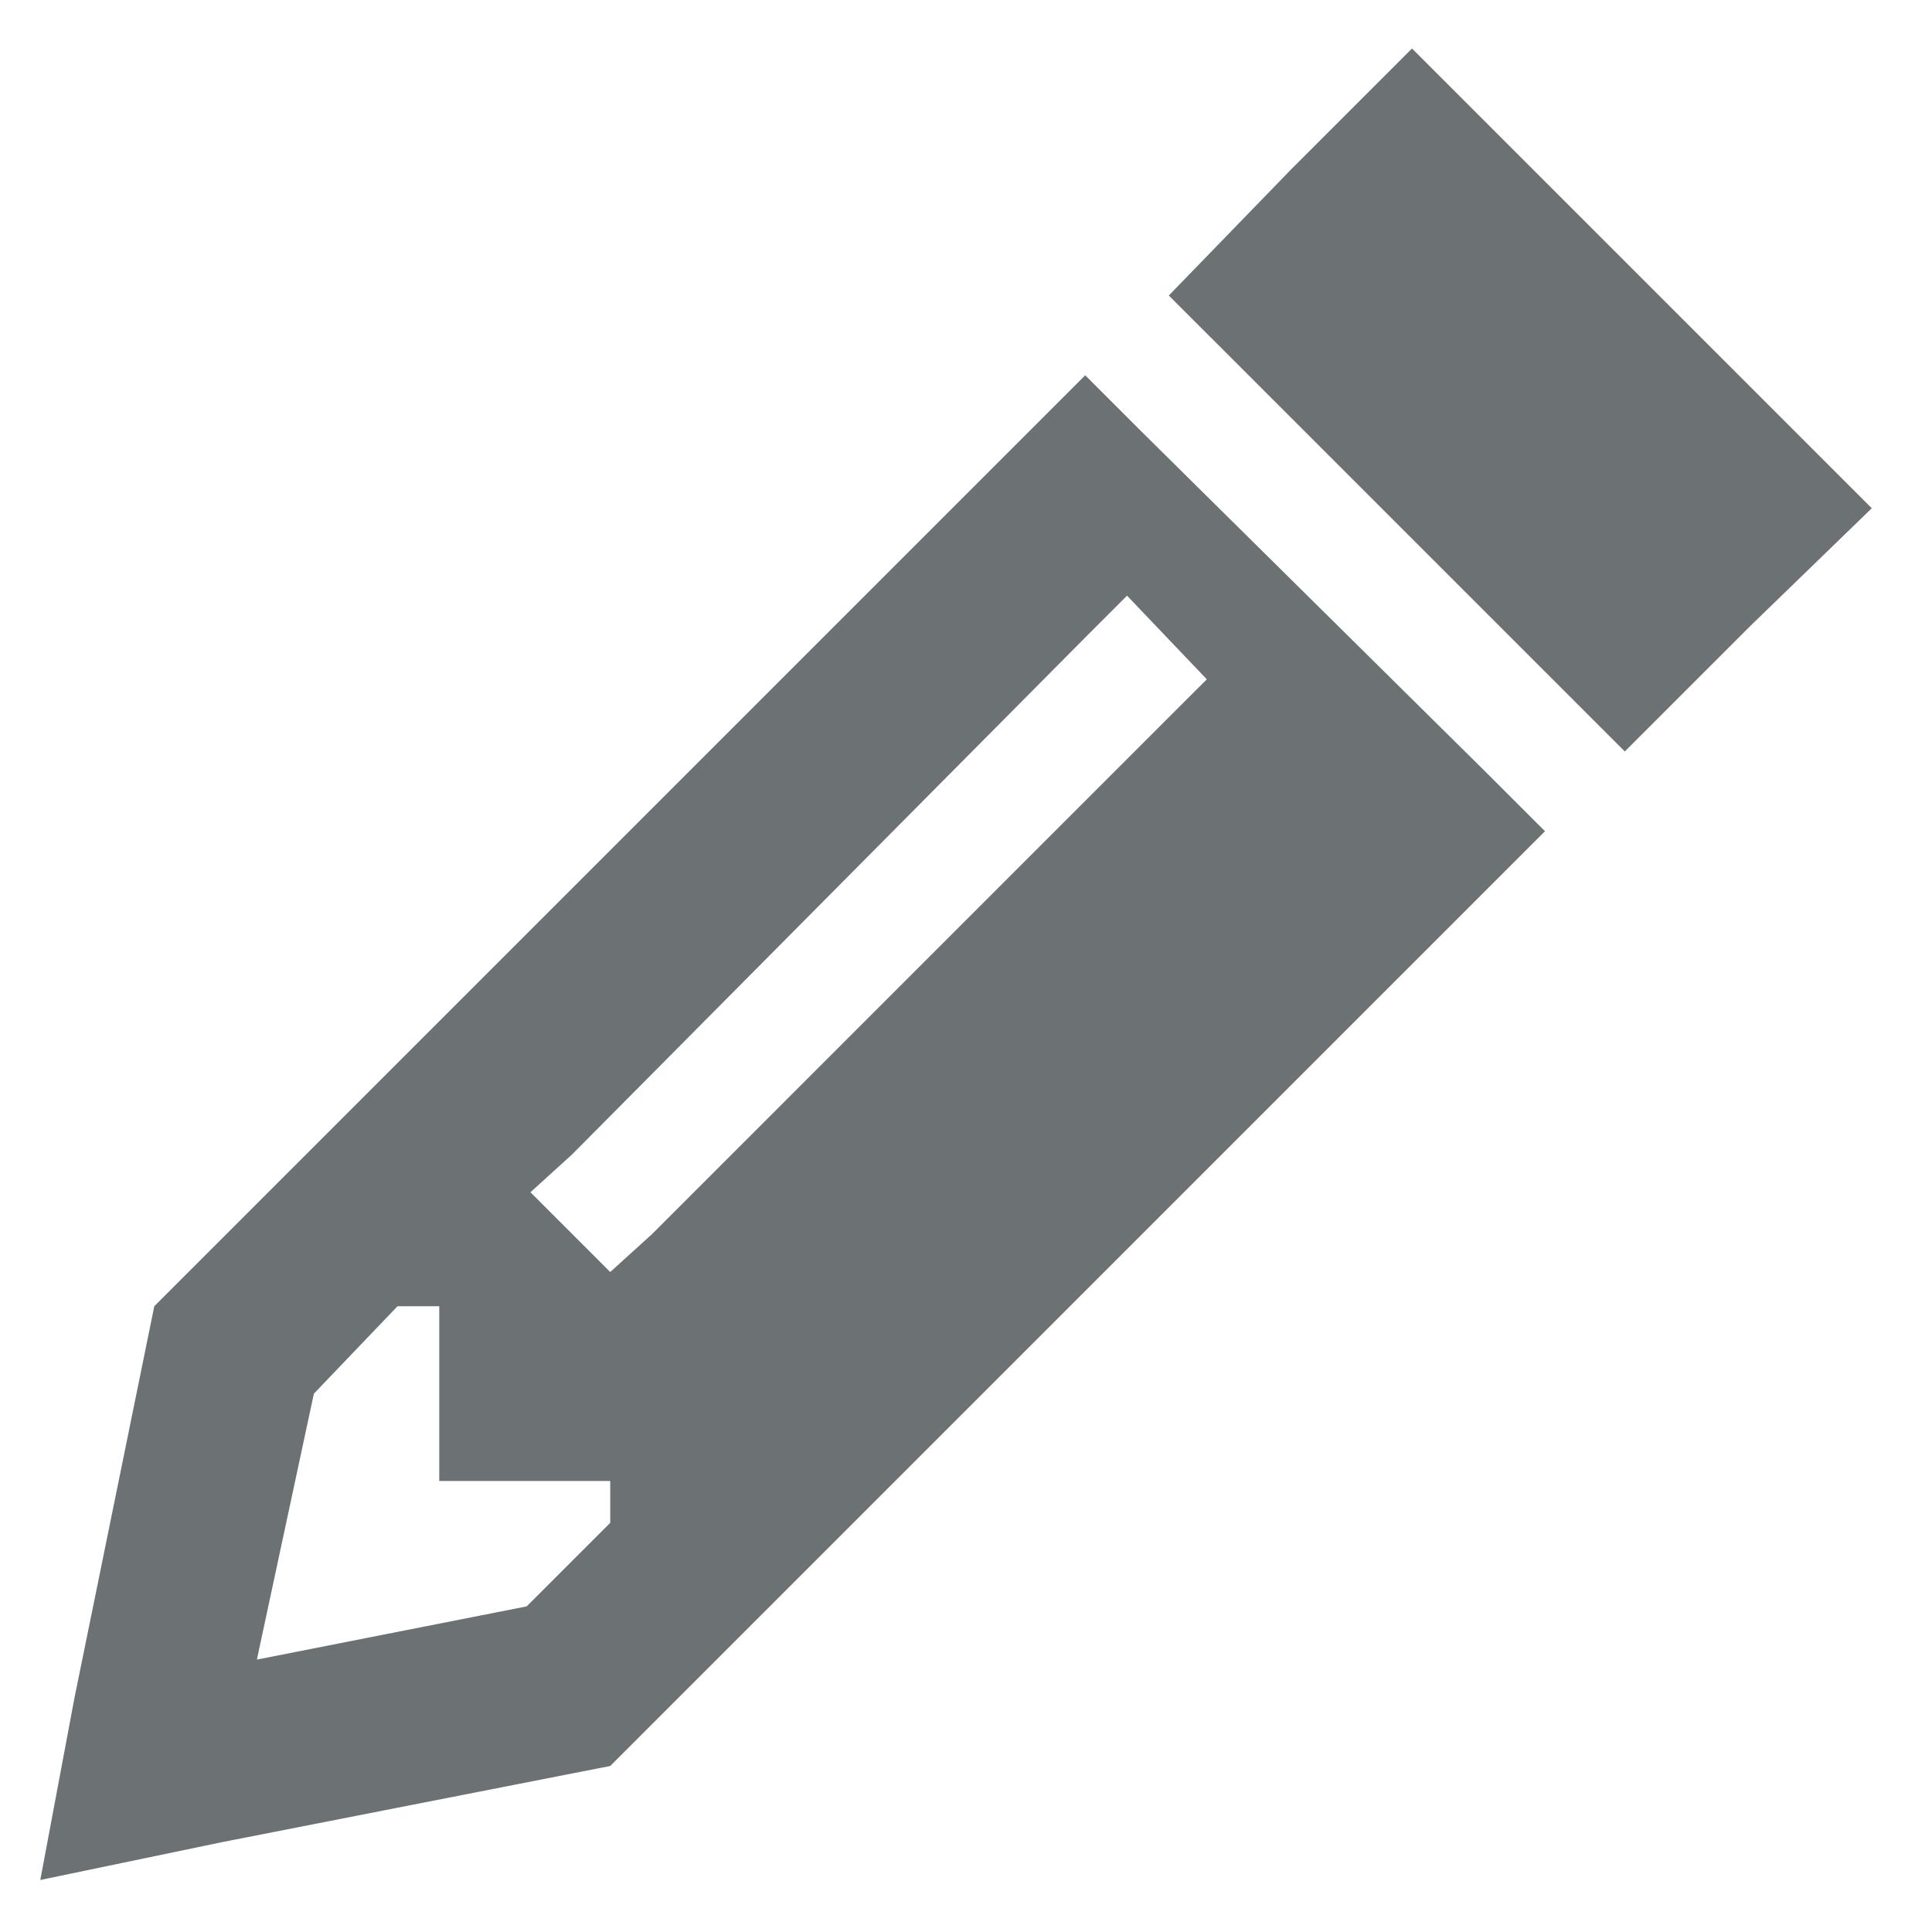
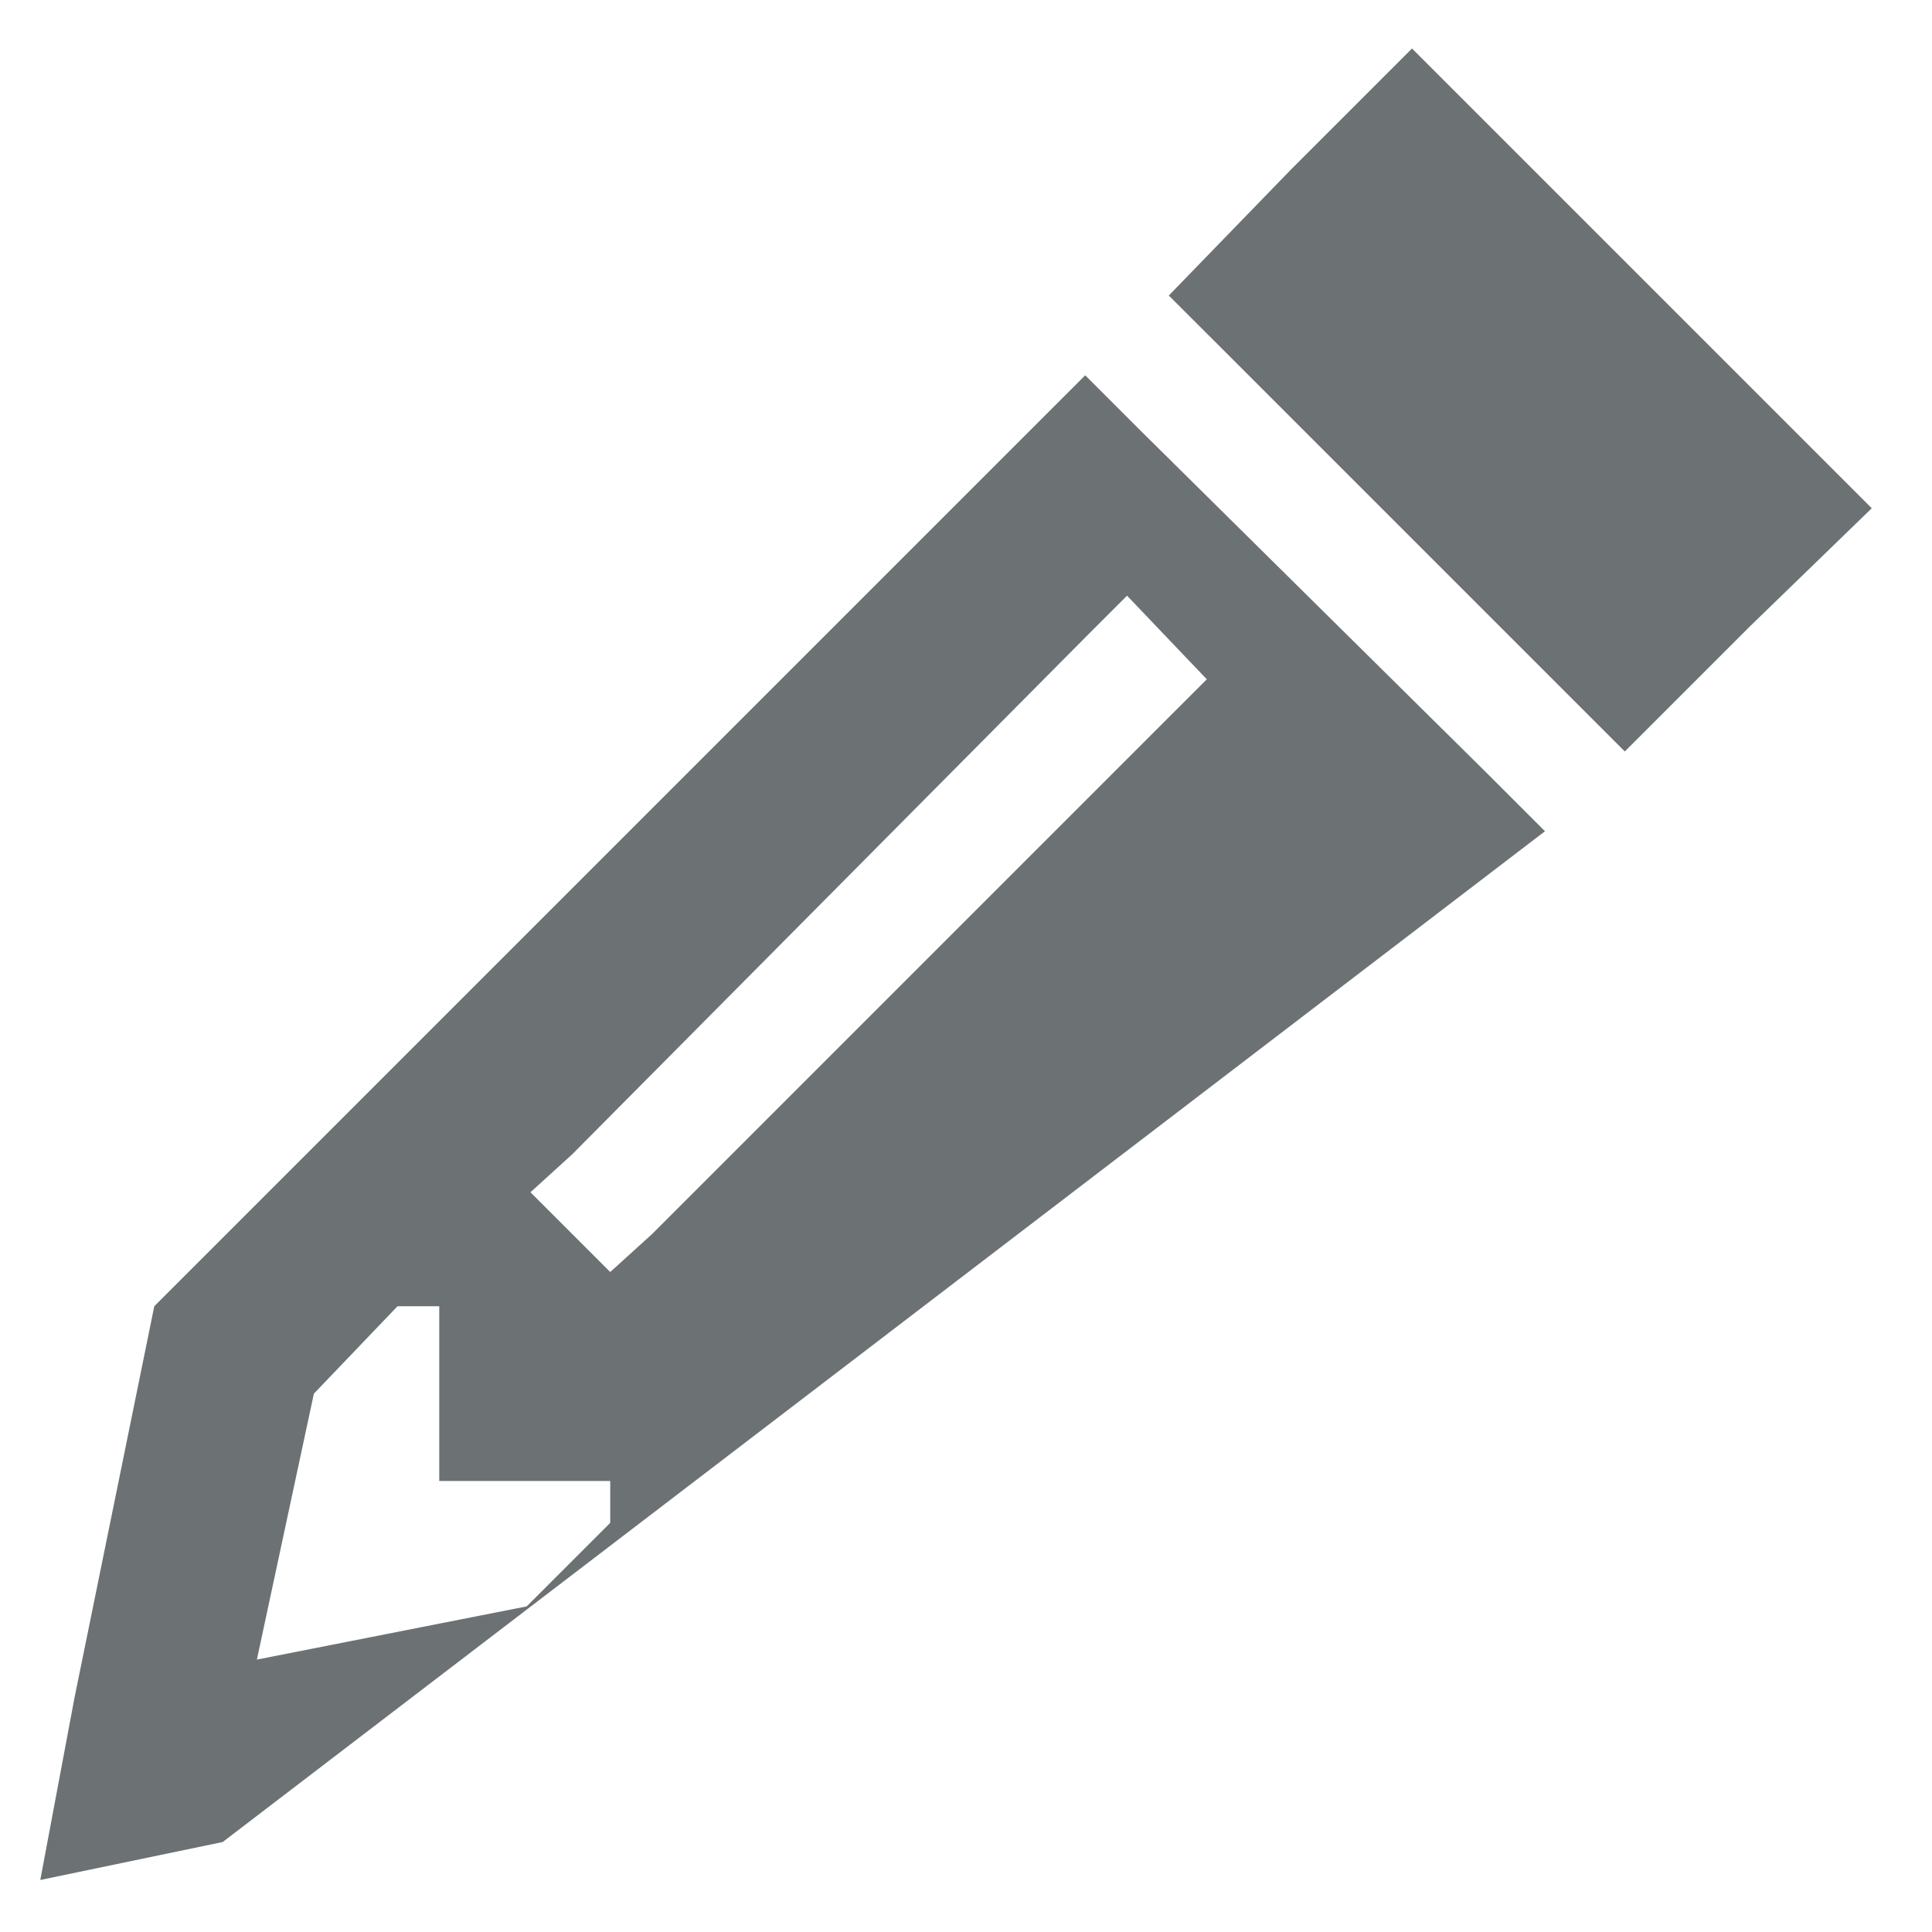
<svg xmlns="http://www.w3.org/2000/svg" width="28" height="28" viewBox="0 0 28 28" fill="none">
-   <path d="M1.08 24.603L2.236 18.931L15.728 5.439L16.554 6.265L21.565 11.221L22.391 12.047L8.844 25.594L3.227 26.696L0.584 27.246L1.08 24.603ZM16.939 4.283L18.702 2.465L20.464 0.703L22.226 2.465L25.365 5.604L27.127 7.366L25.365 9.074L23.548 10.891L22.722 10.065L17.766 5.109L16.939 4.283ZM5.761 18.931L4.549 20.198L3.723 24.052L7.633 23.281L8.844 22.07V21.464H6.366V18.931H5.761ZM17.49 9.845L16.334 8.633L15.728 9.239L8.294 16.728L7.688 17.279L8.844 18.435L9.45 17.885L16.939 10.395L17.49 9.845Z" fill="#6C7174" />
+   <path d="M1.08 24.603L2.236 18.931L15.728 5.439L16.554 6.265L21.565 11.221L22.391 12.047L3.227 26.696L0.584 27.246L1.08 24.603ZM16.939 4.283L18.702 2.465L20.464 0.703L22.226 2.465L25.365 5.604L27.127 7.366L25.365 9.074L23.548 10.891L22.722 10.065L17.766 5.109L16.939 4.283ZM5.761 18.931L4.549 20.198L3.723 24.052L7.633 23.281L8.844 22.07V21.464H6.366V18.931H5.761ZM17.49 9.845L16.334 8.633L15.728 9.239L8.294 16.728L7.688 17.279L8.844 18.435L9.45 17.885L16.939 10.395L17.49 9.845Z" fill="#6C7174" />
</svg>